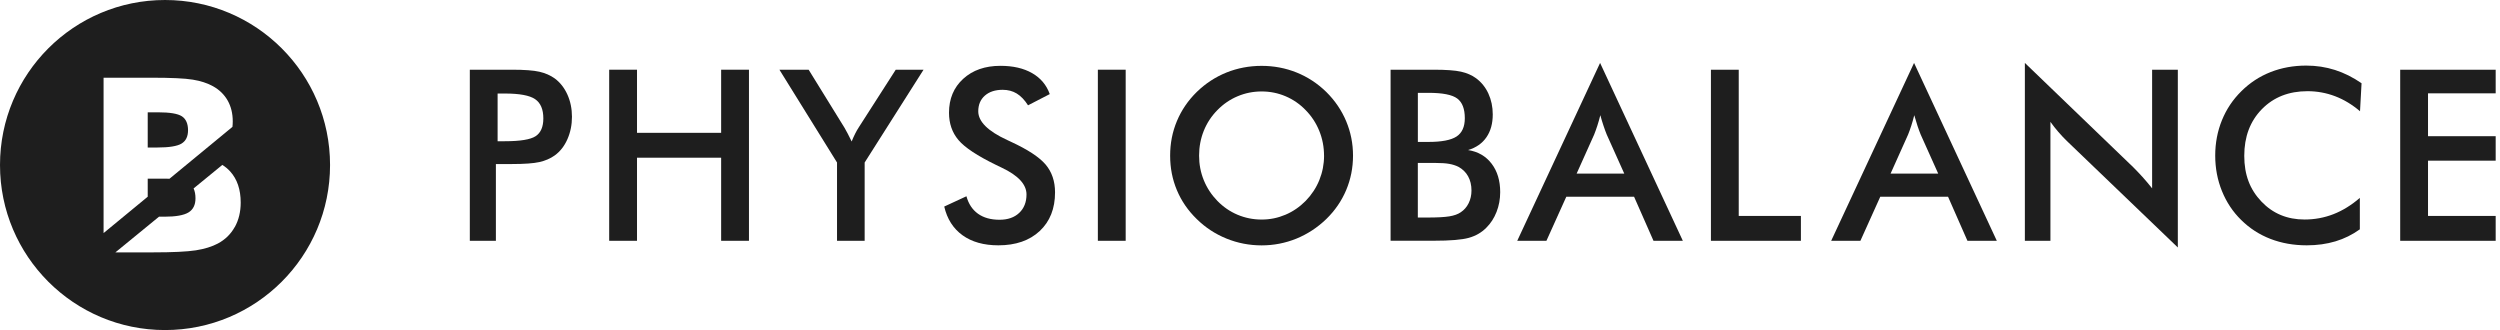
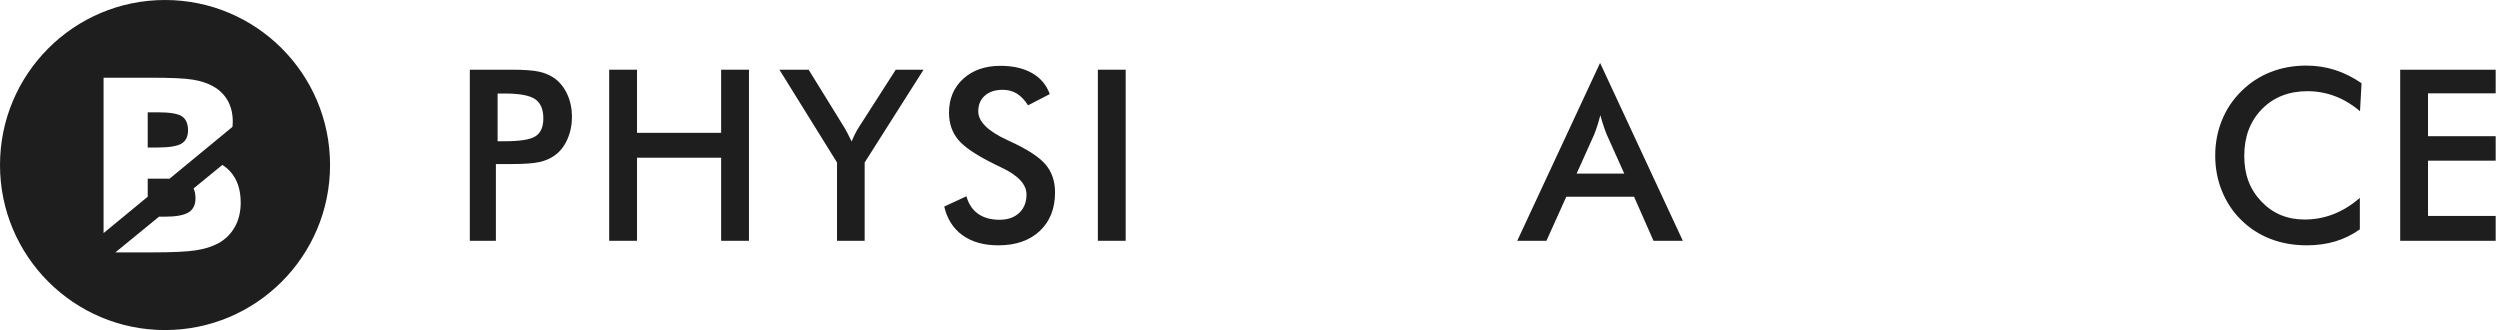
<svg xmlns="http://www.w3.org/2000/svg" width="356" height="47" viewBox="0 0 356 47" fill="none">
  <g clip-path="url(#clip0_312_1673)">
    <path d="M70.615 23.355V34.289H66.902V9.926H72.893C74.666 9.926 75.973 10.024 76.811 10.216C77.648 10.408 78.379 10.729 78.998 11.173C79.763 11.741 80.361 12.502 80.797 13.463C81.229 14.425 81.447 15.48 81.447 16.634C81.447 17.787 81.229 18.851 80.797 19.83C80.366 20.808 79.763 21.573 78.998 22.128C78.375 22.573 77.648 22.889 76.811 23.077C75.973 23.265 74.666 23.359 72.893 23.359H70.611L70.615 23.355ZM70.863 20.112H71.88C74.076 20.112 75.542 19.872 76.272 19.394C77.003 18.915 77.371 18.074 77.371 16.864C77.371 15.566 76.982 14.651 76.195 14.117C75.414 13.583 73.974 13.318 71.876 13.318H70.859V20.107L70.863 20.112Z" fill="#1E1E1E" />
    <path d="M86.749 34.289V9.926H90.71V18.915H102.691V9.926H106.652V34.289H102.691V22.457H90.71V34.289H86.749Z" fill="#1E1E1E" />
    <path d="M119.192 34.289V23.141L110.988 9.926H115.15L120.26 18.198C120.384 18.407 120.534 18.689 120.717 19.031C120.901 19.377 121.085 19.748 121.277 20.146C121.431 19.757 121.597 19.39 121.768 19.048C121.939 18.702 122.119 18.39 122.311 18.099L127.554 9.926H131.514L123.127 23.141V34.289H119.2H119.192Z" fill="#1E1E1E" />
    <path d="M134.458 29.413L137.62 27.948C137.919 29.037 138.471 29.866 139.27 30.439C140.069 31.007 141.09 31.293 142.333 31.293C143.508 31.293 144.444 30.969 145.136 30.315C145.828 29.661 146.174 28.785 146.174 27.687C146.174 26.256 144.986 24.978 142.611 23.859C142.278 23.692 142.021 23.568 141.846 23.491C139.163 22.184 137.373 21 136.48 19.936C135.587 18.877 135.138 17.582 135.138 16.053C135.138 14.066 135.813 12.455 137.159 11.224C138.505 9.994 140.274 9.374 142.461 9.374C144.26 9.374 145.764 9.72 146.973 10.413C148.182 11.105 149.02 12.1 149.486 13.399L146.392 14.997C145.905 14.232 145.367 13.673 144.786 13.318C144.205 12.963 143.534 12.788 142.782 12.788C141.718 12.788 140.872 13.066 140.244 13.617C139.616 14.173 139.304 14.916 139.304 15.848C139.304 17.313 140.68 18.676 143.431 19.941C143.641 20.039 143.807 20.12 143.931 20.176C146.337 21.287 147.99 22.368 148.892 23.427C149.789 24.487 150.238 25.811 150.238 27.397C150.238 29.704 149.511 31.537 148.059 32.896C146.606 34.254 144.64 34.934 142.167 34.934C140.09 34.934 138.389 34.455 137.065 33.502C135.74 32.55 134.869 31.182 134.458 29.409V29.413Z" fill="#1E1E1E" />
    <path d="M156.335 34.289V9.926H160.296V34.289H156.335Z" fill="#1E1E1E" />
-     <path d="M192.67 22.158C192.67 23.889 192.345 25.525 191.696 27.068C191.046 28.61 190.102 29.986 188.859 31.195C187.607 32.404 186.188 33.331 184.616 33.977C183.039 34.618 181.386 34.942 179.655 34.942C177.925 34.942 176.229 34.618 174.639 33.968C173.045 33.319 171.64 32.396 170.422 31.199C169.178 29.99 168.234 28.619 167.593 27.089C166.948 25.559 166.628 23.919 166.628 22.163C166.628 20.407 166.948 18.779 167.593 17.236C168.238 15.694 169.178 14.314 170.422 13.092C171.665 11.882 173.075 10.964 174.648 10.327C176.224 9.695 177.895 9.379 179.655 9.379C181.416 9.379 183.069 9.695 184.642 10.327C186.21 10.96 187.62 11.882 188.859 13.092C190.102 14.322 191.046 15.711 191.696 17.262C192.345 18.813 192.67 20.445 192.67 22.163V22.158ZM188.542 22.158C188.542 20.928 188.316 19.757 187.867 18.646C187.419 17.535 186.774 16.548 185.928 15.685C185.107 14.831 184.154 14.173 183.073 13.711C181.992 13.25 180.852 13.023 179.655 13.023C178.459 13.023 177.318 13.25 176.237 13.707C175.156 14.16 174.19 14.822 173.349 15.685C172.507 16.54 171.862 17.522 171.417 18.629C170.973 19.74 170.751 20.915 170.751 22.158C170.751 23.402 170.973 24.555 171.417 25.653C171.862 26.752 172.507 27.734 173.349 28.602C174.19 29.465 175.152 30.127 176.229 30.58C177.305 31.033 178.446 31.264 179.655 31.264C180.864 31.264 181.971 31.033 183.043 30.58C184.116 30.127 185.077 29.465 185.932 28.602C186.774 27.734 187.423 26.752 187.872 25.649C188.32 24.543 188.547 23.38 188.547 22.163L188.542 22.158Z" fill="#1E1E1E" />
-     <path d="M198.02 34.289V9.926H204.159C205.911 9.926 207.206 10.02 208.048 10.207C208.885 10.396 209.599 10.707 210.188 11.139C210.94 11.694 211.53 12.421 211.944 13.318C212.359 14.22 212.568 15.211 212.568 16.296C212.568 17.595 212.269 18.676 211.667 19.548C211.068 20.419 210.197 21.026 209.052 21.368C210.47 21.59 211.59 22.239 212.406 23.308C213.222 24.376 213.628 25.73 213.628 27.358C213.628 28.345 213.457 29.285 213.111 30.17C212.765 31.058 212.278 31.81 211.645 32.434C210.979 33.109 210.154 33.588 209.163 33.866C208.176 34.143 206.518 34.28 204.185 34.28H198.011L198.02 34.289ZM201.899 20.21H203.412C205.296 20.21 206.633 19.954 207.415 19.437C208.197 18.92 208.59 18.052 208.59 16.83C208.59 15.501 208.231 14.566 207.509 14.027C206.787 13.489 205.424 13.22 203.416 13.22H201.903V20.21H201.899ZM201.899 30.977H203.262C204.651 30.977 205.685 30.922 206.373 30.811C207.061 30.7 207.603 30.507 208.005 30.23C208.492 29.909 208.868 29.477 209.137 28.931C209.402 28.388 209.539 27.79 209.539 27.132C209.539 26.354 209.376 25.679 209.056 25.102C208.736 24.525 208.274 24.077 207.676 23.752C207.3 23.564 206.868 23.427 206.386 23.338C205.903 23.248 205.262 23.205 204.463 23.205H201.899V30.977Z" fill="#1E1E1E" />
    <path d="M235.457 34.289L232.693 28.016H223.041L220.212 34.289H216.055L227.852 8.96L239.636 34.289H235.457ZM224.506 24.722H231.296L228.8 19.163C228.655 18.808 228.505 18.403 228.352 17.941C228.194 17.48 228.04 16.967 227.886 16.403C227.753 16.937 227.612 17.433 227.463 17.894C227.313 18.356 227.159 18.779 227.006 19.167L224.51 24.726L224.506 24.722Z" fill="#1E1E1E" />
-     <path d="M243.635 34.289V9.926H247.596V30.747H256.449V34.293H243.631L243.635 34.289Z" fill="#1E1E1E" />
-     <path d="M280.163 34.289L277.403 28.016H267.75L264.922 34.289H260.76L272.562 8.96L284.346 34.289H280.167H280.163ZM269.212 24.722H276.001L273.506 19.163C273.361 18.808 273.211 18.403 273.057 17.941C272.903 17.48 272.75 16.967 272.591 16.403C272.459 16.937 272.318 17.433 272.168 17.894C272.019 18.356 271.869 18.779 271.711 19.167L269.216 24.726L269.212 24.722Z" fill="#1E1E1E" />
-     <path d="M288.341 34.289V8.96L303.817 23.855C304.235 24.278 304.667 24.726 305.098 25.205C305.53 25.683 305.987 26.222 306.461 26.82V9.926H310.123V35.241L294.327 20.082C293.908 19.672 293.498 19.24 293.105 18.783C292.712 18.33 292.336 17.851 291.981 17.352V34.293H288.336L288.341 34.289Z" fill="#1E1E1E" />
    <path d="M336.075 15.848C334.956 14.895 333.768 14.177 332.521 13.703C331.273 13.228 329.961 12.985 328.585 12.985C325.924 12.985 323.757 13.839 322.087 15.548C320.416 17.258 319.583 19.471 319.583 22.188C319.583 24.906 320.395 26.986 322.022 28.696C323.646 30.405 325.697 31.259 328.171 31.259C329.611 31.259 330.987 31.003 332.29 30.494C333.593 29.986 334.845 29.213 336.041 28.179V32.656C334.977 33.421 333.815 33.994 332.563 34.37C331.307 34.746 329.948 34.934 328.483 34.934C326.62 34.934 324.898 34.63 323.313 34.019C321.732 33.408 320.343 32.511 319.143 31.323C317.955 30.161 317.045 28.785 316.404 27.204C315.763 25.623 315.447 23.94 315.447 22.154C315.447 20.368 315.767 18.689 316.404 17.121C317.041 15.553 317.963 14.173 319.173 12.985C320.382 11.784 321.77 10.878 323.334 10.263C324.898 9.648 326.59 9.34 328.41 9.34C329.842 9.34 331.209 9.55 332.503 9.964C333.802 10.378 335.063 11.011 336.285 11.852L336.067 15.848H336.075Z" fill="#1E1E1E" />
    <path d="M341.788 34.289V9.926H355.384V13.288H345.749V19.398H355.384V22.876H345.749V30.747H355.384V34.293H341.788V34.289Z" fill="#1E1E1E" />
    <path d="M25.841 20.449C26.465 20.082 26.777 19.445 26.777 18.539C26.777 17.634 26.487 16.941 25.901 16.561C25.316 16.181 24.184 15.993 22.496 15.993H21.035V21.005H22.393C24.068 21.005 25.218 20.821 25.841 20.453V20.449Z" fill="#1E1E1E" />
    <path d="M23.5 0C10.52 0 0 10.52 0 23.5C0 36.48 10.52 47 23.5 47C36.48 47 47 36.48 47 23.5C47 10.52 36.476 0 23.5 0ZM14.749 11.066H21.56C24.367 11.066 26.328 11.156 27.444 11.34C28.559 11.519 29.516 11.831 30.323 12.275C31.242 12.784 31.939 13.468 32.422 14.322C32.904 15.177 33.144 16.164 33.144 17.288C33.144 17.561 33.127 17.817 33.101 18.065L24.137 25.453C23.936 25.444 23.731 25.44 23.513 25.44H21.035V28.012L14.749 33.191V11.066ZM33.425 32.332C32.866 33.34 32.062 34.122 31.024 34.678C30.174 35.13 29.127 35.451 27.884 35.647C26.636 35.84 24.598 35.938 21.77 35.938H16.433L22.641 30.858H23.419C25.025 30.858 26.166 30.657 26.833 30.255C27.499 29.854 27.837 29.183 27.837 28.243C27.837 27.679 27.743 27.213 27.568 26.833L31.661 23.483C32.075 23.744 32.451 24.051 32.78 24.414C33.776 25.517 34.276 26.995 34.276 28.837C34.276 30.161 33.994 31.328 33.434 32.336L33.425 32.332Z" fill="#1E1E1E" />
  </g>
  <defs>
    <clipPath id="clip0_312_1673">
      <rect width="355.384" height="47" fill="white" />
    </clipPath>
  </defs>
</svg>